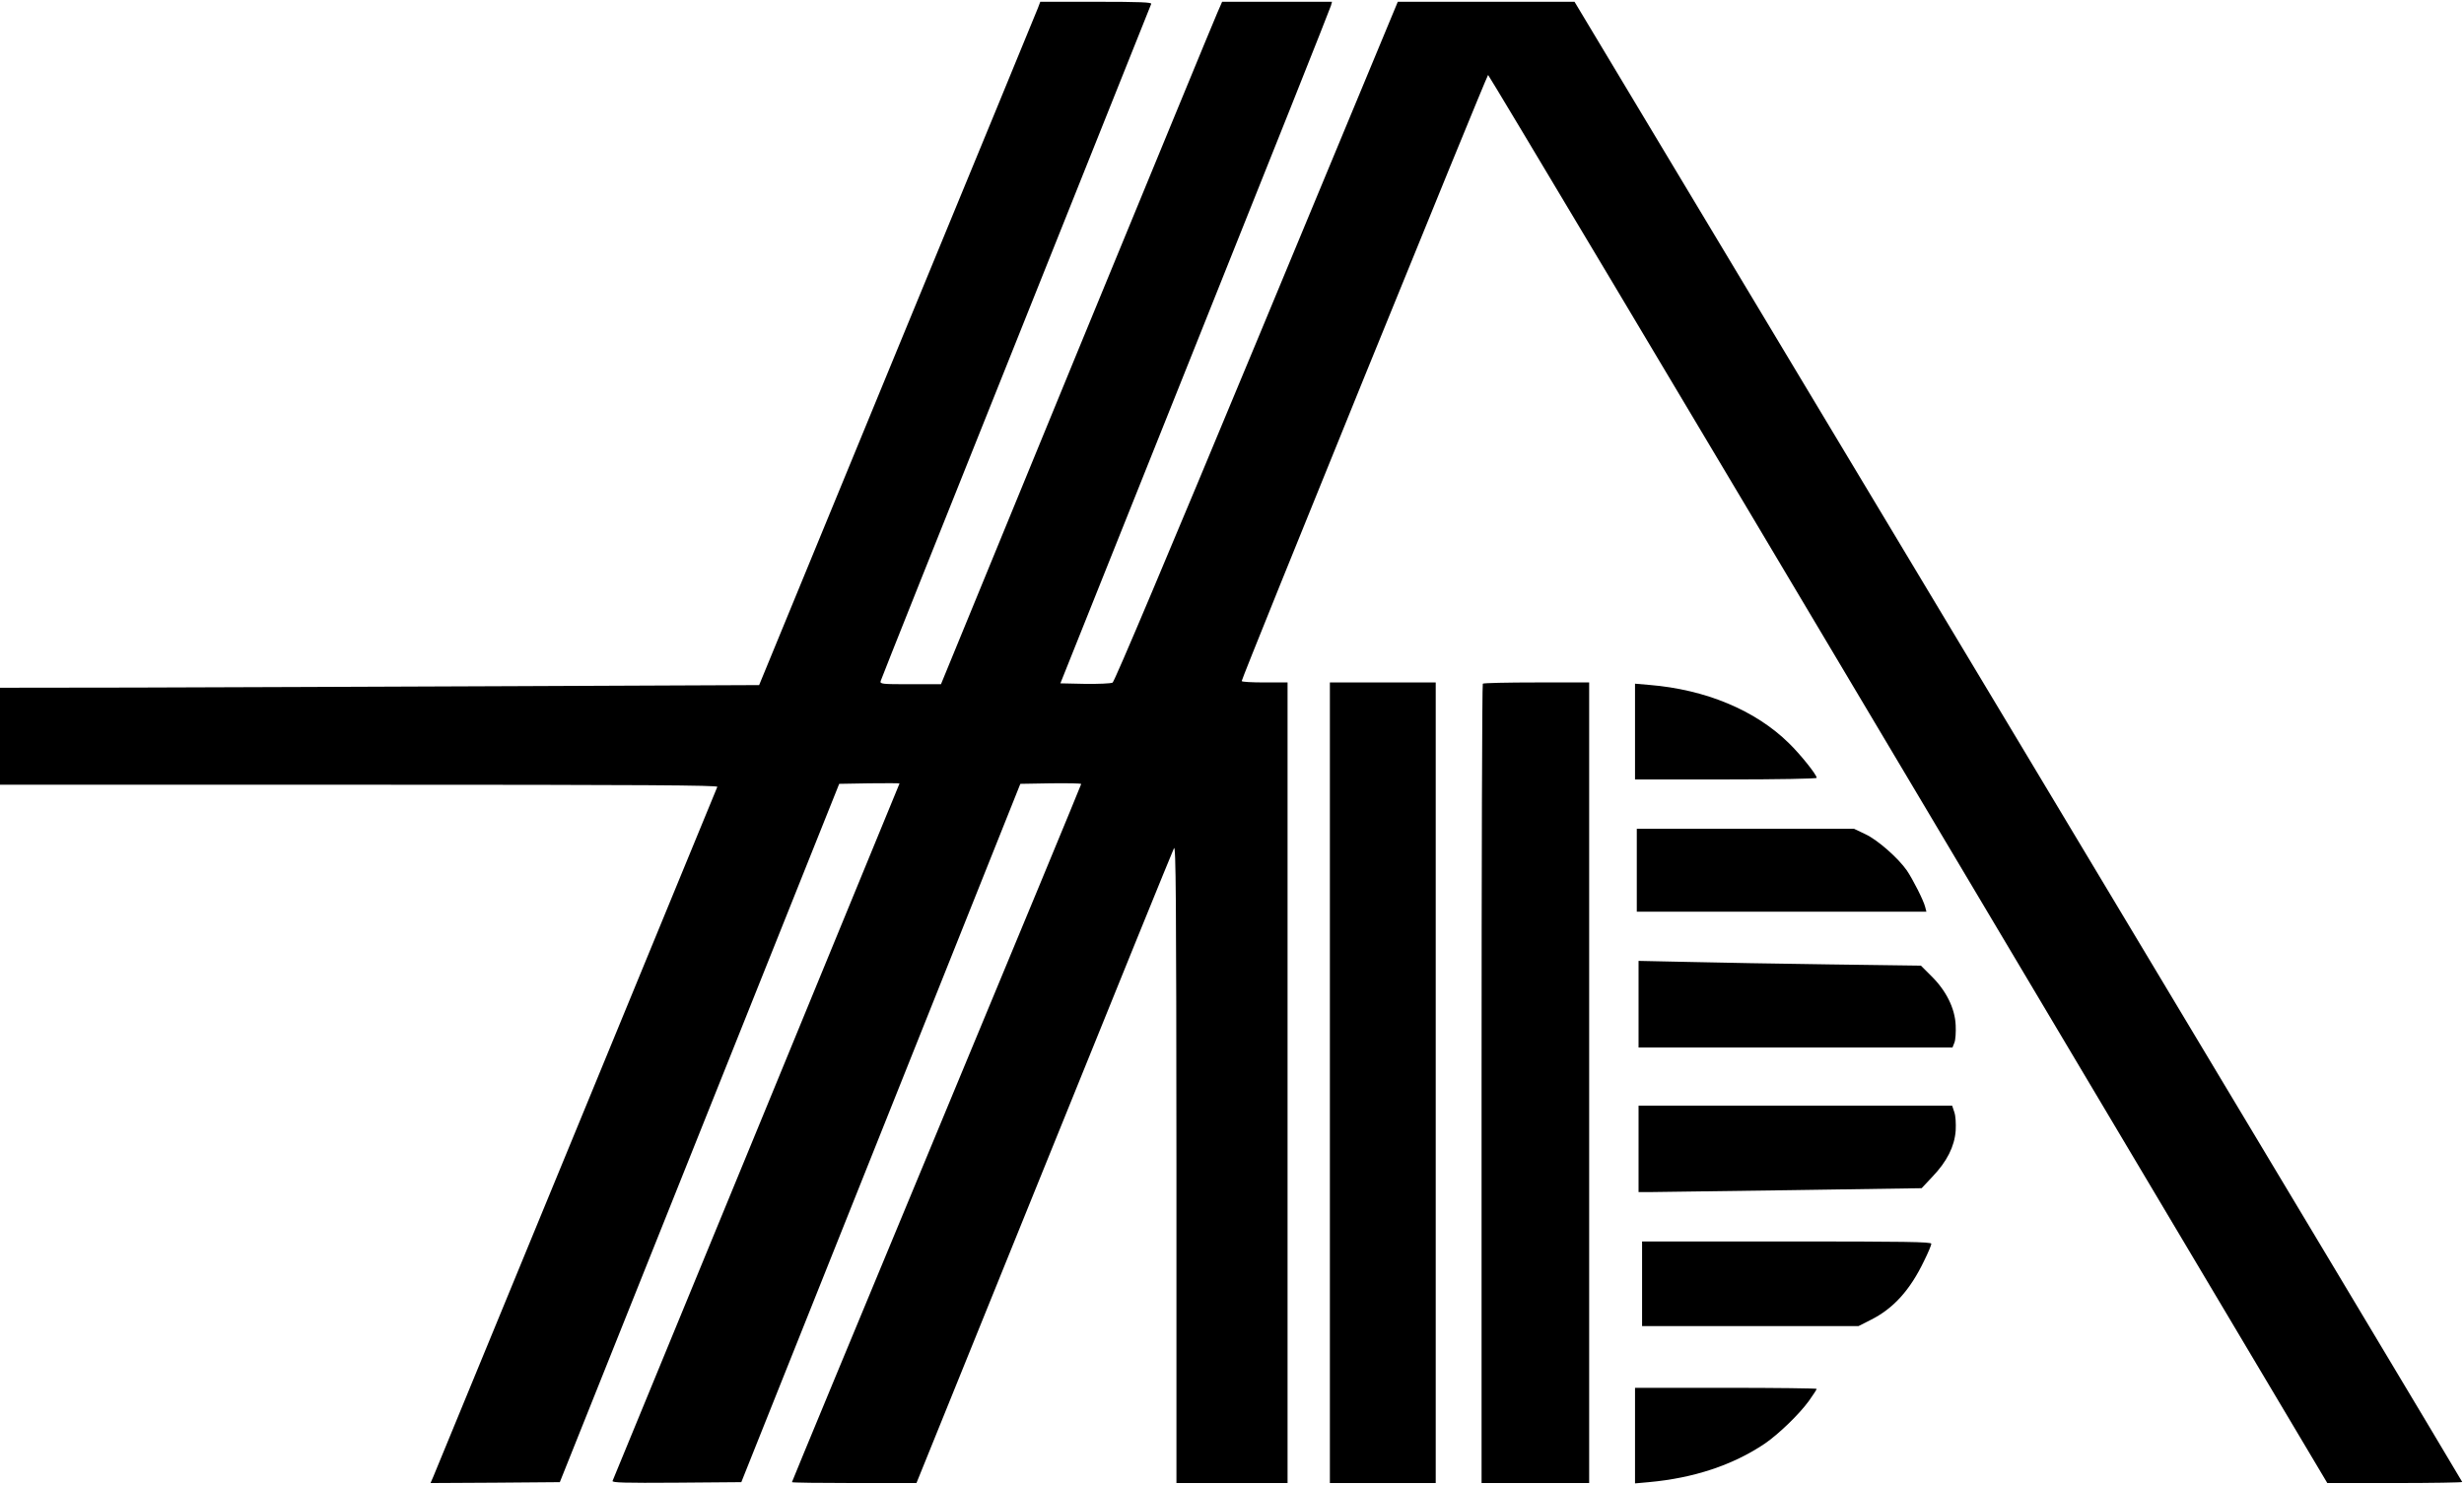
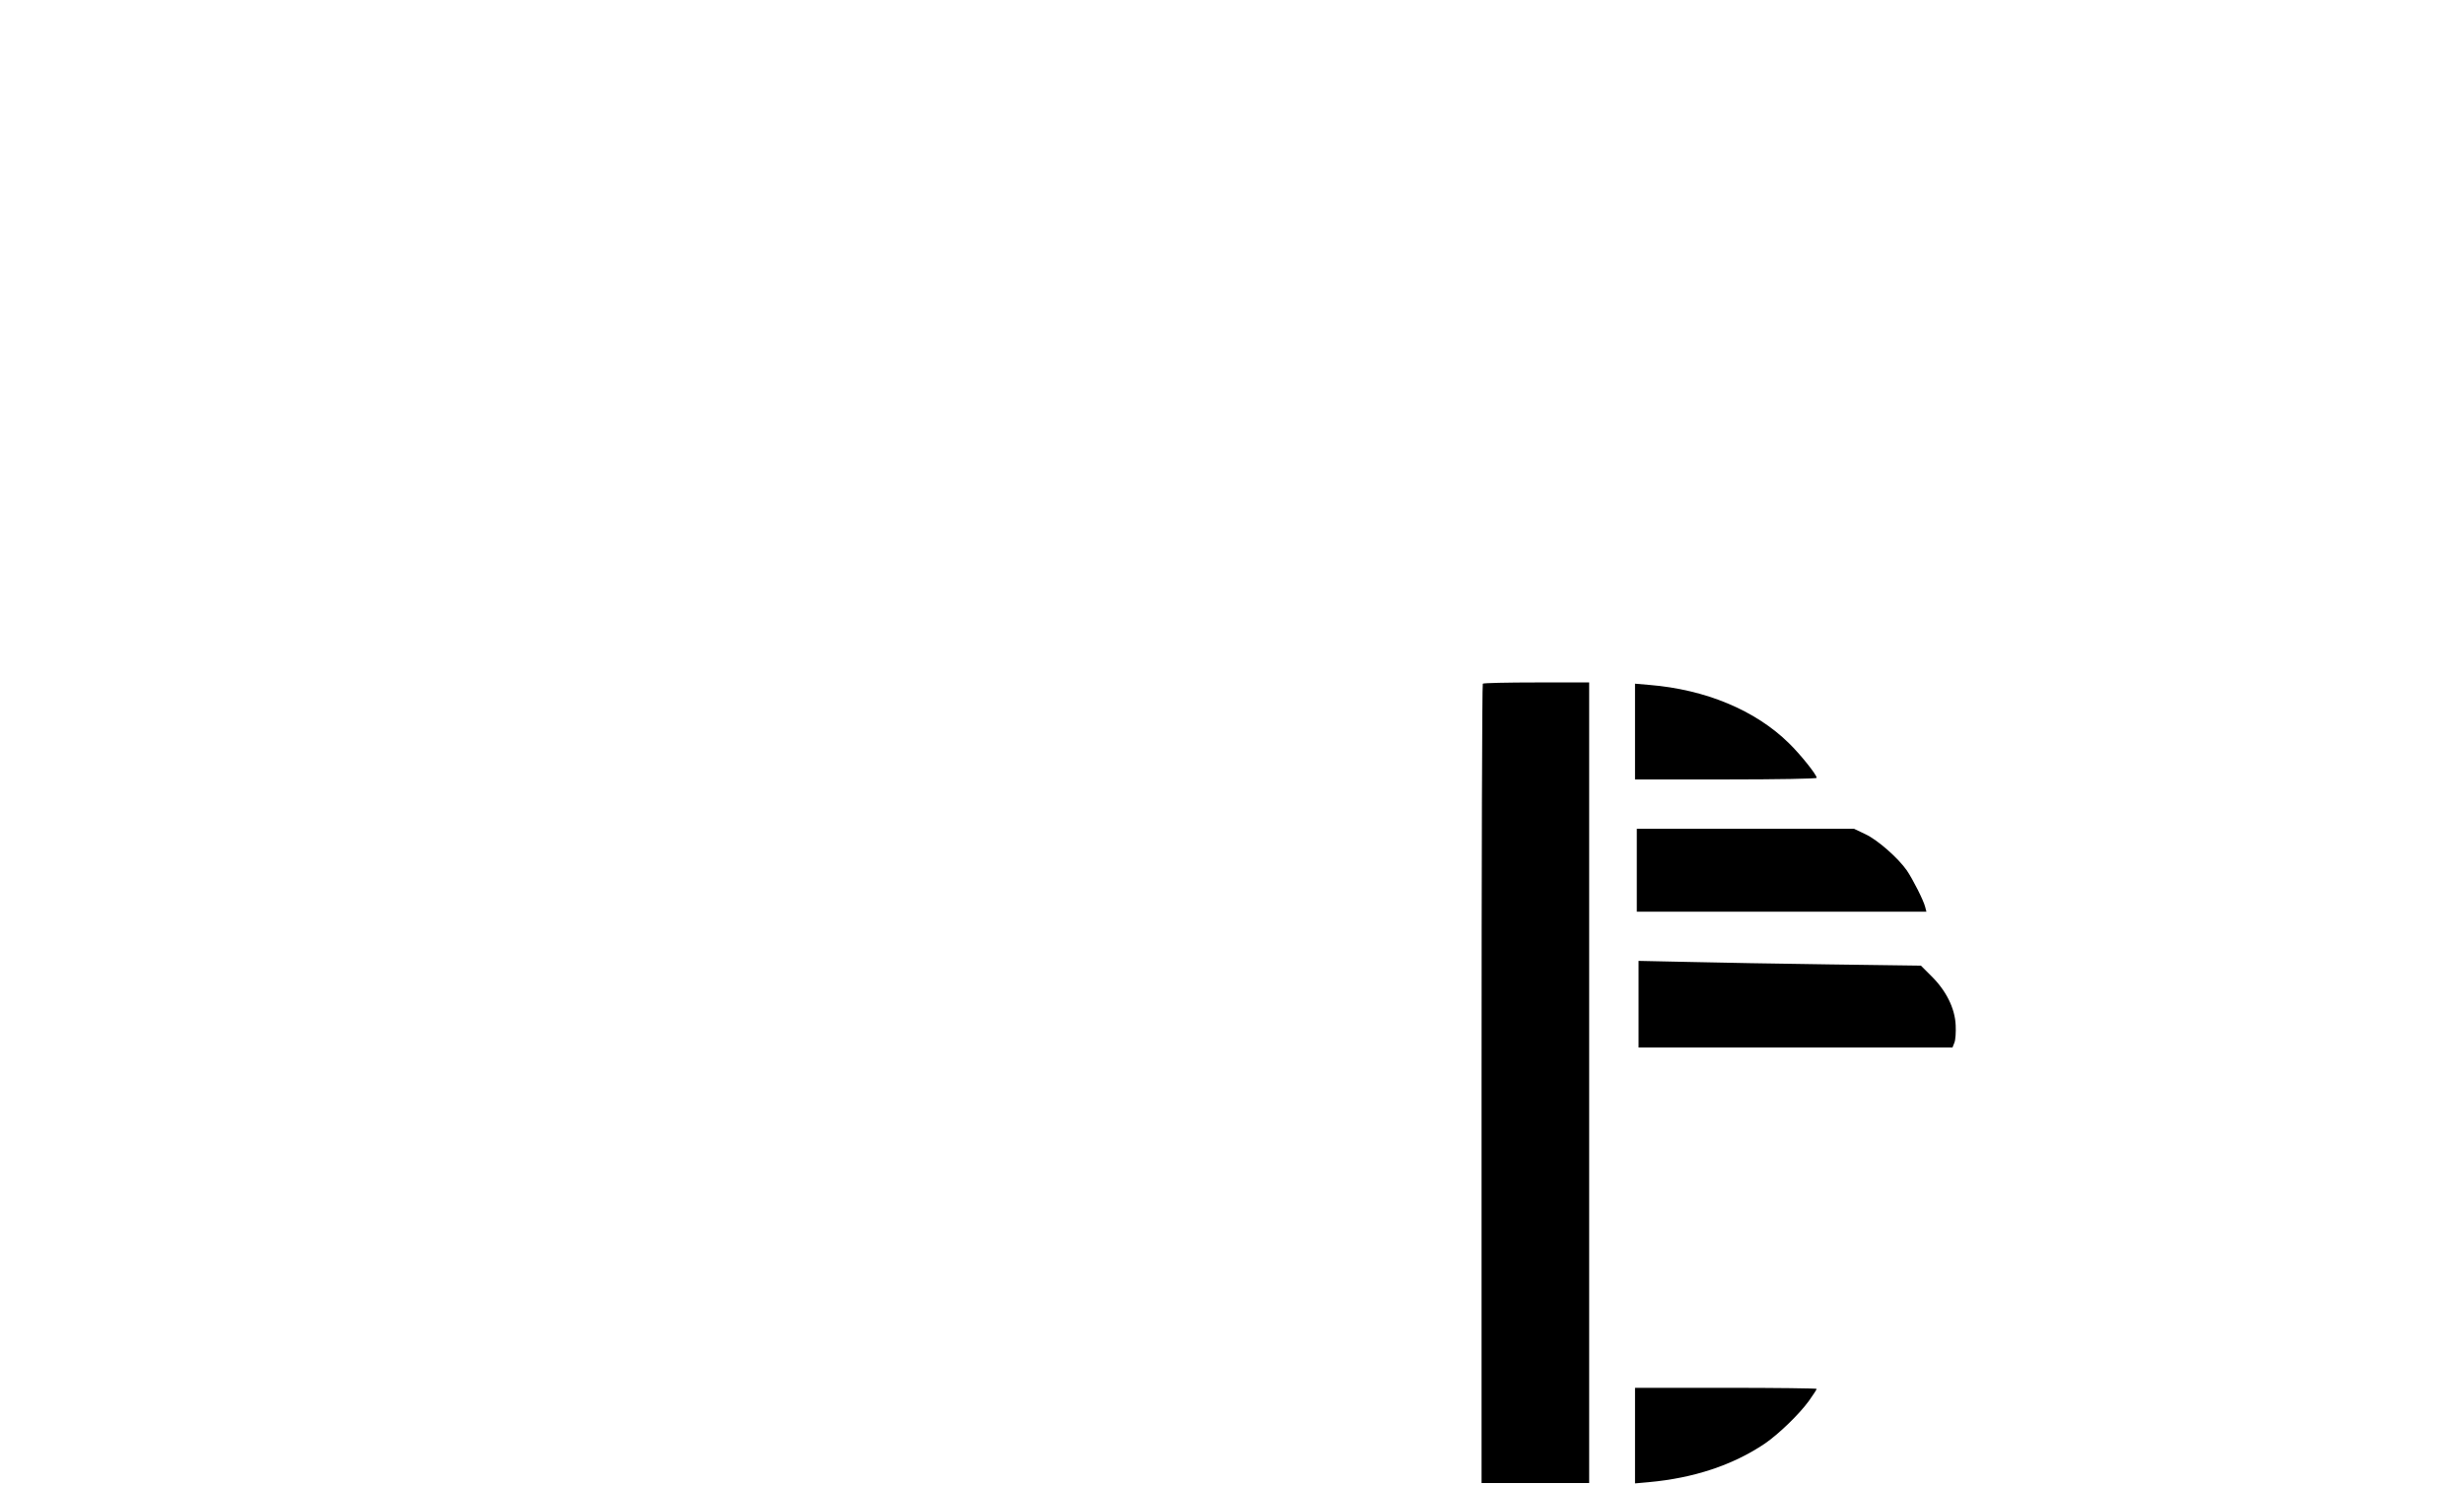
<svg xmlns="http://www.w3.org/2000/svg" version="1.0" width="1397pt" height="842pt" viewBox="0 0 1397 842" preserveAspectRatio="xMidYMid meet">
  <g transform="translate(0,842) scale(0.1,-0.1)" fill="#000000" stroke="none">
-     <path d="M5884 8373 c-8 -21 -367 -893 -798 -1938 l-782 -1900 -1389 -6 c-765 -3 -1733 -7 -2152 -8 l-763 -1 0 -275 0 -275 2036 0 c1625 0 2035 -3 2031 -12 -10 -26 -1595 -3875 -1610 -3911 l-16 -37 366 2 367 3 792 1980 792 1980 171 3 c94 1 171 1 171 -1 0 -2 -1500 -3648 -1627 -3955 -4 -10 69 -12 362 -10 l368 3 791 1980 791 1980 173 3 c94 1 172 0 172 -4 0 -4 -369 -895 -820 -1980 -451 -1086 -820 -1976 -820 -1979 0 -3 159 -5 353 -5 l353 0 724 1788 c397 983 729 1798 736 1812 11 21 13 -279 14 -1787 l0 -1813 315 0 315 0 0 2270 0 2270 -130 0 c-71 0 -130 3 -130 8 0 18 1390 3437 1397 3437 4 0 1077 -1797 2383 -3993 l2375 -3992 383 0 c210 0 382 3 382 6 0 3 -1132 1893 -2516 4200 l-2517 4194 -501 0 -501 0 -800 -1926 c-502 -1208 -806 -1929 -817 -1935 -10 -5 -80 -8 -157 -7 l-139 3 764 1910 c421 1051 767 1920 770 1933 l6 22 -311 0 -312 0 -27 -62 c-16 -35 -374 -906 -798 -1935 l-769 -1873 -174 0 c-160 0 -173 1 -168 18 2 9 347 874 767 1922 419 1048 764 1911 767 1918 4 9 -62 12 -312 12 l-317 0 -14 -37z" />
-     <path d="M7540 2280 l0 -2270 300 0 300 0 0 2270 0 2270 -300 0 -300 0 0 -2270z" />
    <path d="M8407 4543 c-4 -3 -7 -1025 -7 -2270 l0 -2263 305 0 305 0 0 2270 0 2270 -298 0 c-164 0 -302 -3 -305 -7z" />
    <path d="M9270 4271 l0 -271 515 0 c294 0 515 4 515 9 0 18 -93 134 -158 197 -189 186 -472 304 -791 330 l-81 7 0 -272z" />
    <path d="M9280 3485 l0 -235 821 0 821 0 -7 27 c-9 37 -69 155 -104 207 -49 70 -164 172 -234 205 l-65 31 -616 0 -616 0 0 -235z" />
    <path d="M9290 2726 l0 -246 890 0 890 0 11 28 c6 15 9 59 7 98 -4 96 -54 196 -137 278 l-60 60 -518 7 c-285 4 -645 10 -800 14 l-283 6 0 -245z" />
-     <path d="M9290 1905 l0 -245 68 0 c37 0 398 5 802 11 l735 11 61 65 c83 87 125 171 132 261 2 41 0 84 -8 106 l-12 36 -889 0 -889 0 0 -245z" />
-     <path d="M9310 1140 l0 -240 614 0 613 0 69 35 c128 64 223 168 303 335 23 46 41 90 41 97 0 11 -153 13 -820 13 l-820 0 0 -240z" />
    <path d="M9270 279 l0 -271 78 7 c255 23 477 97 657 218 79 54 196 167 251 243 24 34 44 64 44 68 0 3 -232 6 -515 6 l-515 0 0 -271z" />
  </g>
</svg>